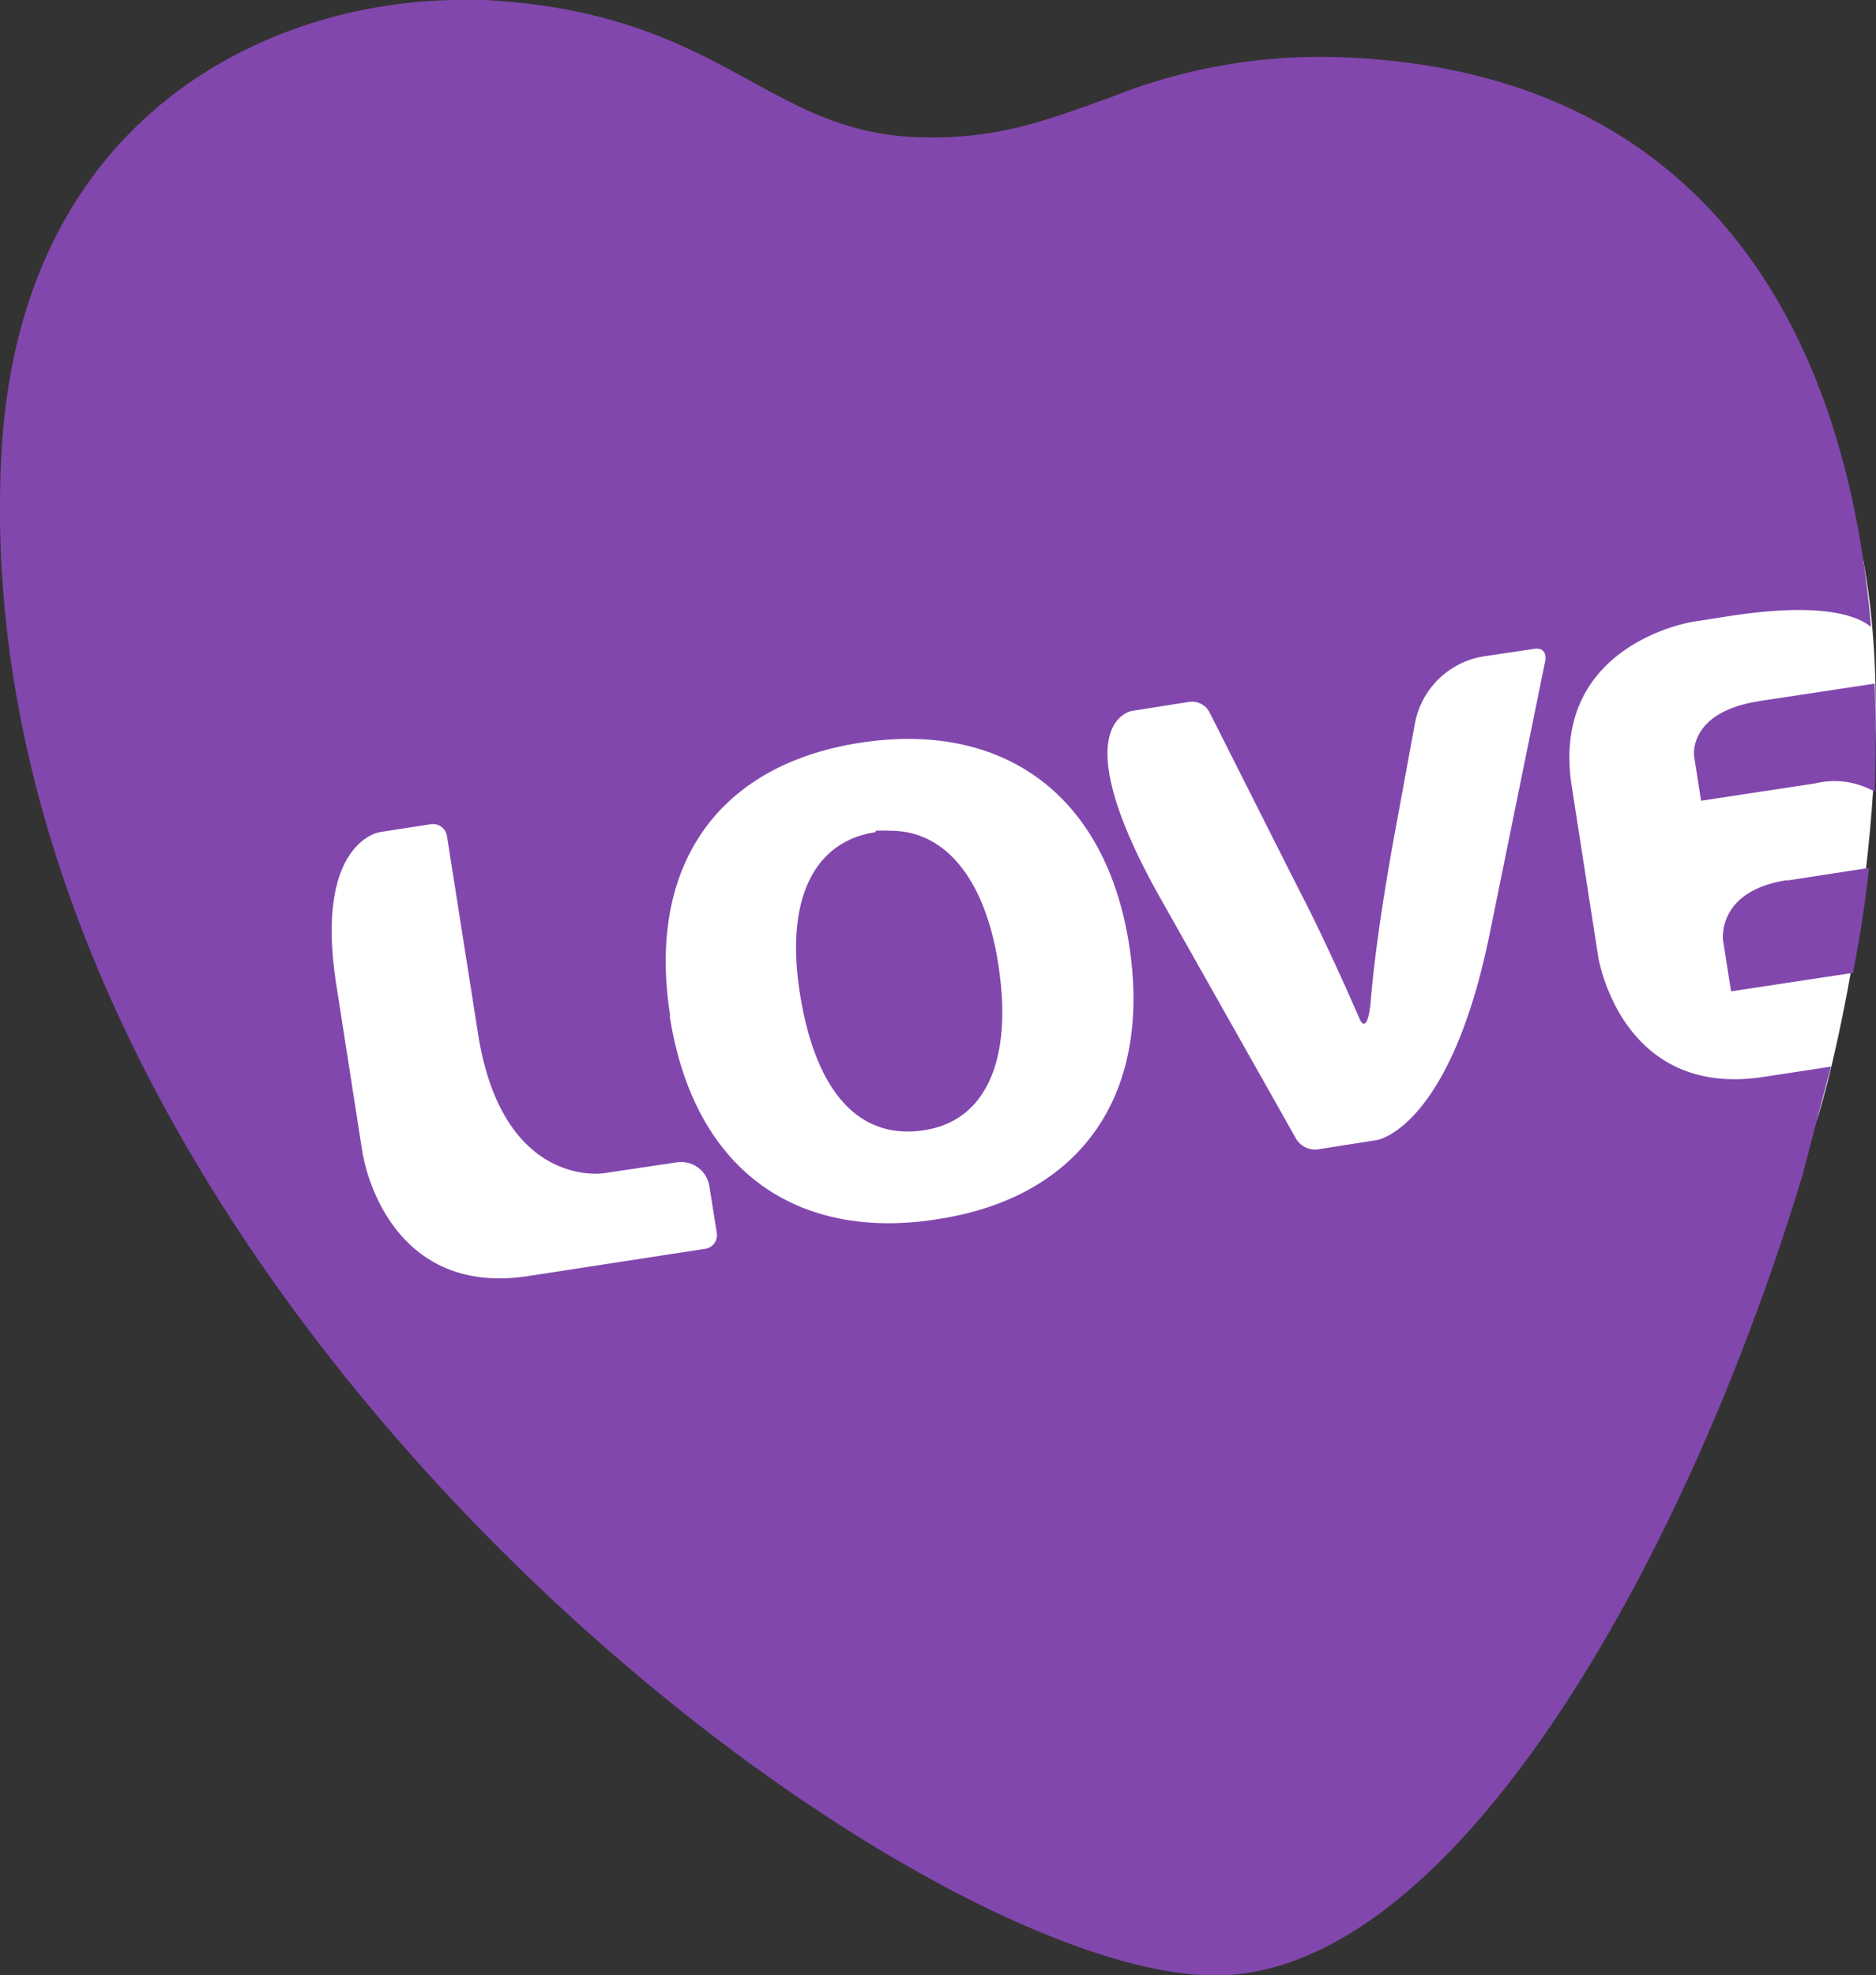
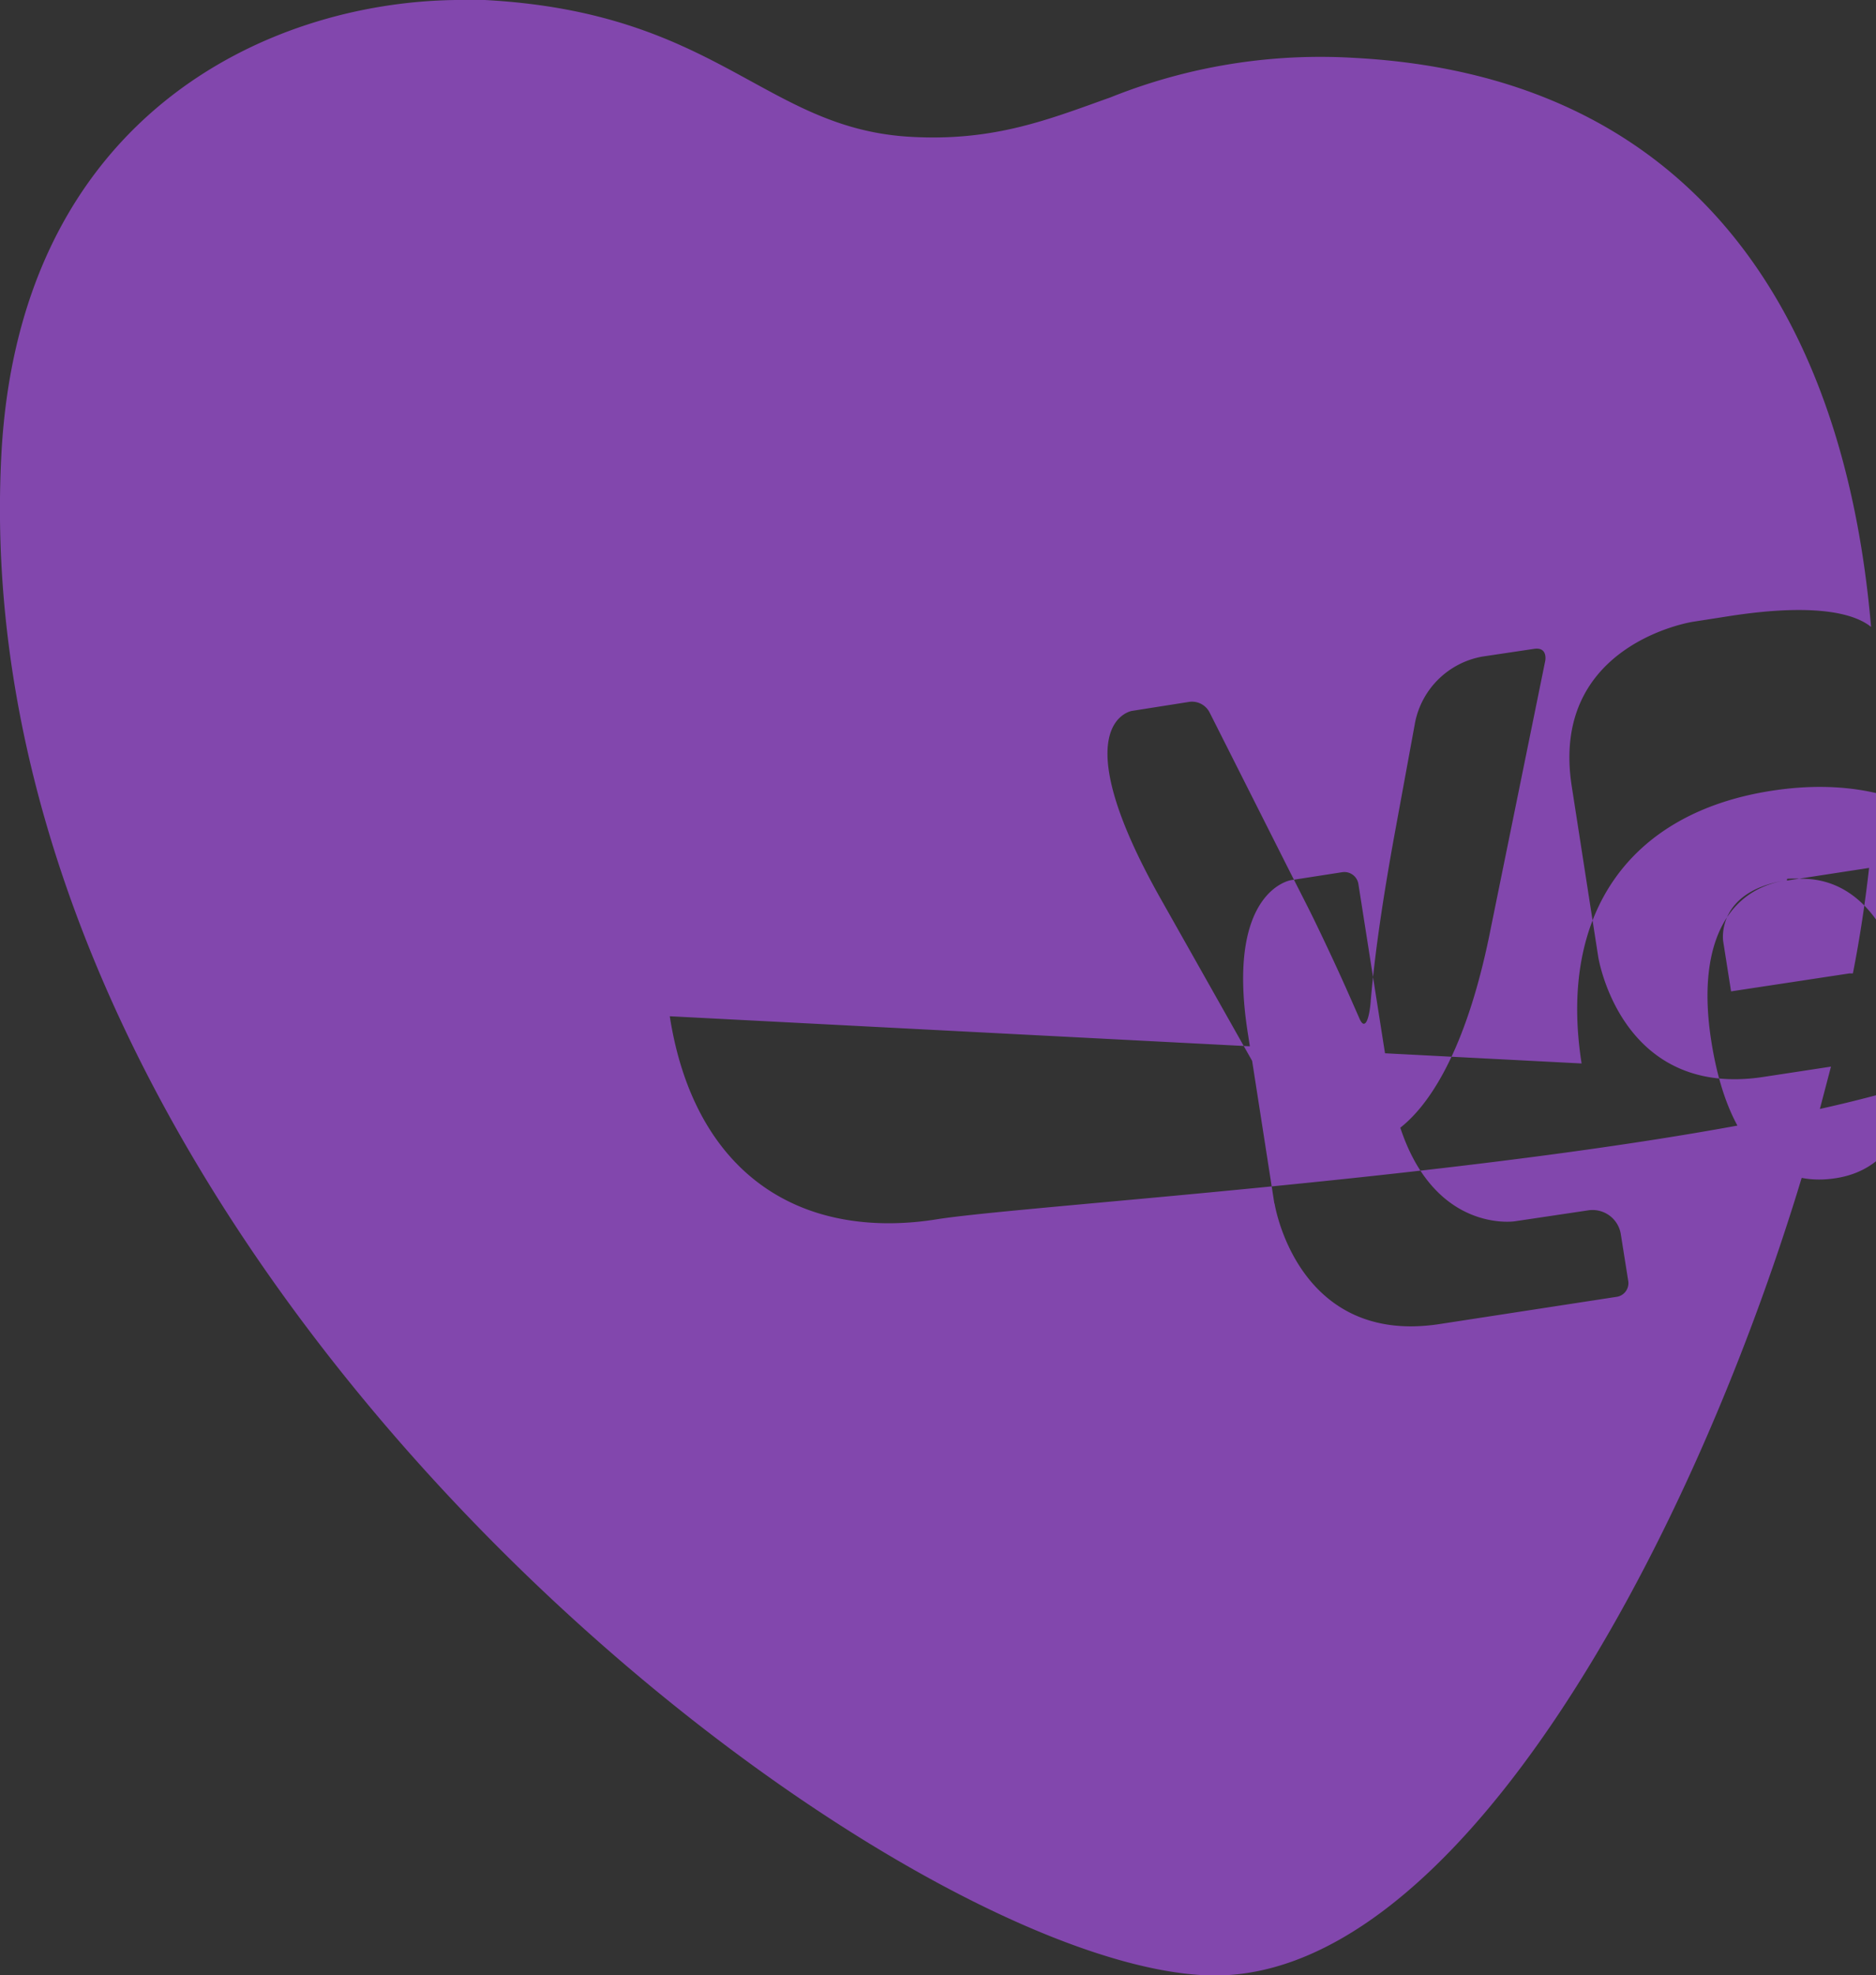
<svg xmlns="http://www.w3.org/2000/svg" viewBox="0 0 95.01 100">
  <rect x="0" y="0" width="95.01" height="100" fill="#333333" stroke="none" />
-   <path d="M96.86,28.35c2,10.61-1.24,24.91-2.34,28.35l-73.82,11L16.52,40.59Z" transform="translate(-2.5)" fill="#fff" />
-   <path d="M93,44.56c-3.63.56-3.23,3.09-3.23,3.09l.4,2.54,6-.91h.17c.37-1.88.63-3.66.82-5.34L93,44.58ZM46.84,42.13c-3.17.48-4.57,3.47-3.83,8.16.79,5,3,7.44,6.29,6.93,3.13-.47,4.51-3.56,3.76-8.39-.66-4.3-2.67-6.77-5.45-6.77a6.76,6.76,0,0,0-.76,0m44.74-6.56c-3.64.56-3.29,2.8-3.29,2.8l.35,2.24,5.79-.88a4.13,4.13,0,0,1,3,.42c.07-1.88.07-3.69,0-5.47l-5.88.89Zm-70.71,23-1.35-8.66c-1.12-7.2,2.19-7.71,2.19-7.71l2.58-.4a.72.72,0,0,1,.84.62l1.56,9.92c1.22,7.93,6.36,7.13,6.36,7.13l3.69-.55a1.45,1.45,0,0,1,1.68,1.23l.37,2.33a.7.7,0,0,1-.62.82l-8.91,1.37a9.9,9.9,0,0,1-1.47.12c-5.94,0-6.91-6.22-6.91-6.22m15.55-7.09c-1.19-7.58,2.41-12.7,9.65-13.81s12.43,2.66,13.6,10.27S57.2,60.62,50,61.72a15.38,15.38,0,0,1-2.48.21c-6,0-10.05-3.75-11.1-10.48m35.5-.78c.16-1.86.49-4.53,1.25-8.66l1-5.45a4.23,4.23,0,0,1,3.41-3.32l2.61-.39c.71-.11.57.6.57.6L78,47c-2,10.15-5.77,10.72-5.77,10.72l-3,.47a1.12,1.12,0,0,1-1.08-.52L61.31,45.55c-5.09-9-1.48-9.56-1.48-9.56l2.86-.45a1,1,0,0,1,1.07.53l3.58,7.1c1.44,2.86,1.42,2.76,2.29,4.6s1.24,2.71,1.7,3.75c.09.22.17.31.24.31.27,0,.35-1.14.35-1.14M25.58,0C16,.12,3.48,5.92,2.57,23c-2.15,40.68,44,76.15,60.91,77,12.46.65,24.47-21.16,30.3-40.48L95.23,54l-3.41.52c-7.26,1.12-8.38-6.09-8.38-6.09L82.1,39.8c-1.12-7.2,6.13-8.32,6.13-8.32l1.86-.29c4.72-.73,6.5,0,7.17.55C95.84,15.14,87.64,3.8,71.08,2.93a28.55,28.55,0,0,0-12.34,2c-3.09,1.1-5.85,2.23-10.07,2C41.21,6.54,38.92.64,27.06,0c-.31,0-.61,0-.92,0Z" transform="translate(-2.5)" fill="#8247ad" />
+   <path d="M93,44.56c-3.63.56-3.23,3.09-3.23,3.09l.4,2.54,6-.91h.17c.37-1.88.63-3.66.82-5.34L93,44.58Zc-3.17.48-4.57,3.47-3.83,8.16.79,5,3,7.44,6.29,6.93,3.13-.47,4.51-3.56,3.76-8.39-.66-4.3-2.67-6.77-5.45-6.77a6.76,6.76,0,0,0-.76,0m44.74-6.56c-3.64.56-3.29,2.8-3.29,2.8l.35,2.24,5.79-.88a4.13,4.13,0,0,1,3,.42c.07-1.88.07-3.69,0-5.47l-5.88.89Zm-70.71,23-1.35-8.66c-1.12-7.2,2.19-7.71,2.19-7.71l2.58-.4a.72.72,0,0,1,.84.62l1.56,9.92c1.22,7.93,6.36,7.13,6.36,7.13l3.69-.55a1.45,1.45,0,0,1,1.68,1.23l.37,2.33a.7.7,0,0,1-.62.82l-8.91,1.37a9.9,9.9,0,0,1-1.47.12c-5.94,0-6.91-6.22-6.91-6.22m15.55-7.09c-1.19-7.58,2.41-12.7,9.65-13.81s12.43,2.66,13.6,10.27S57.2,60.62,50,61.72a15.38,15.38,0,0,1-2.48.21c-6,0-10.05-3.75-11.1-10.48m35.5-.78c.16-1.86.49-4.53,1.25-8.66l1-5.45a4.23,4.23,0,0,1,3.41-3.32l2.61-.39c.71-.11.57.6.57.6L78,47c-2,10.15-5.77,10.72-5.77,10.72l-3,.47a1.12,1.12,0,0,1-1.08-.52L61.31,45.55c-5.09-9-1.48-9.56-1.48-9.56l2.86-.45a1,1,0,0,1,1.07.53l3.58,7.1c1.44,2.86,1.42,2.76,2.29,4.6s1.24,2.71,1.7,3.75c.09.22.17.31.24.31.27,0,.35-1.14.35-1.14M25.58,0C16,.12,3.48,5.92,2.57,23c-2.15,40.68,44,76.15,60.91,77,12.46.65,24.47-21.16,30.3-40.48L95.23,54l-3.41.52c-7.26,1.12-8.38-6.09-8.38-6.09L82.1,39.8c-1.12-7.2,6.13-8.32,6.13-8.32l1.86-.29c4.72-.73,6.5,0,7.17.55C95.84,15.14,87.64,3.8,71.08,2.93a28.55,28.55,0,0,0-12.34,2c-3.09,1.1-5.85,2.23-10.07,2C41.21,6.54,38.92.64,27.06,0c-.31,0-.61,0-.92,0Z" transform="translate(-2.5)" fill="#8247ad" />
</svg>